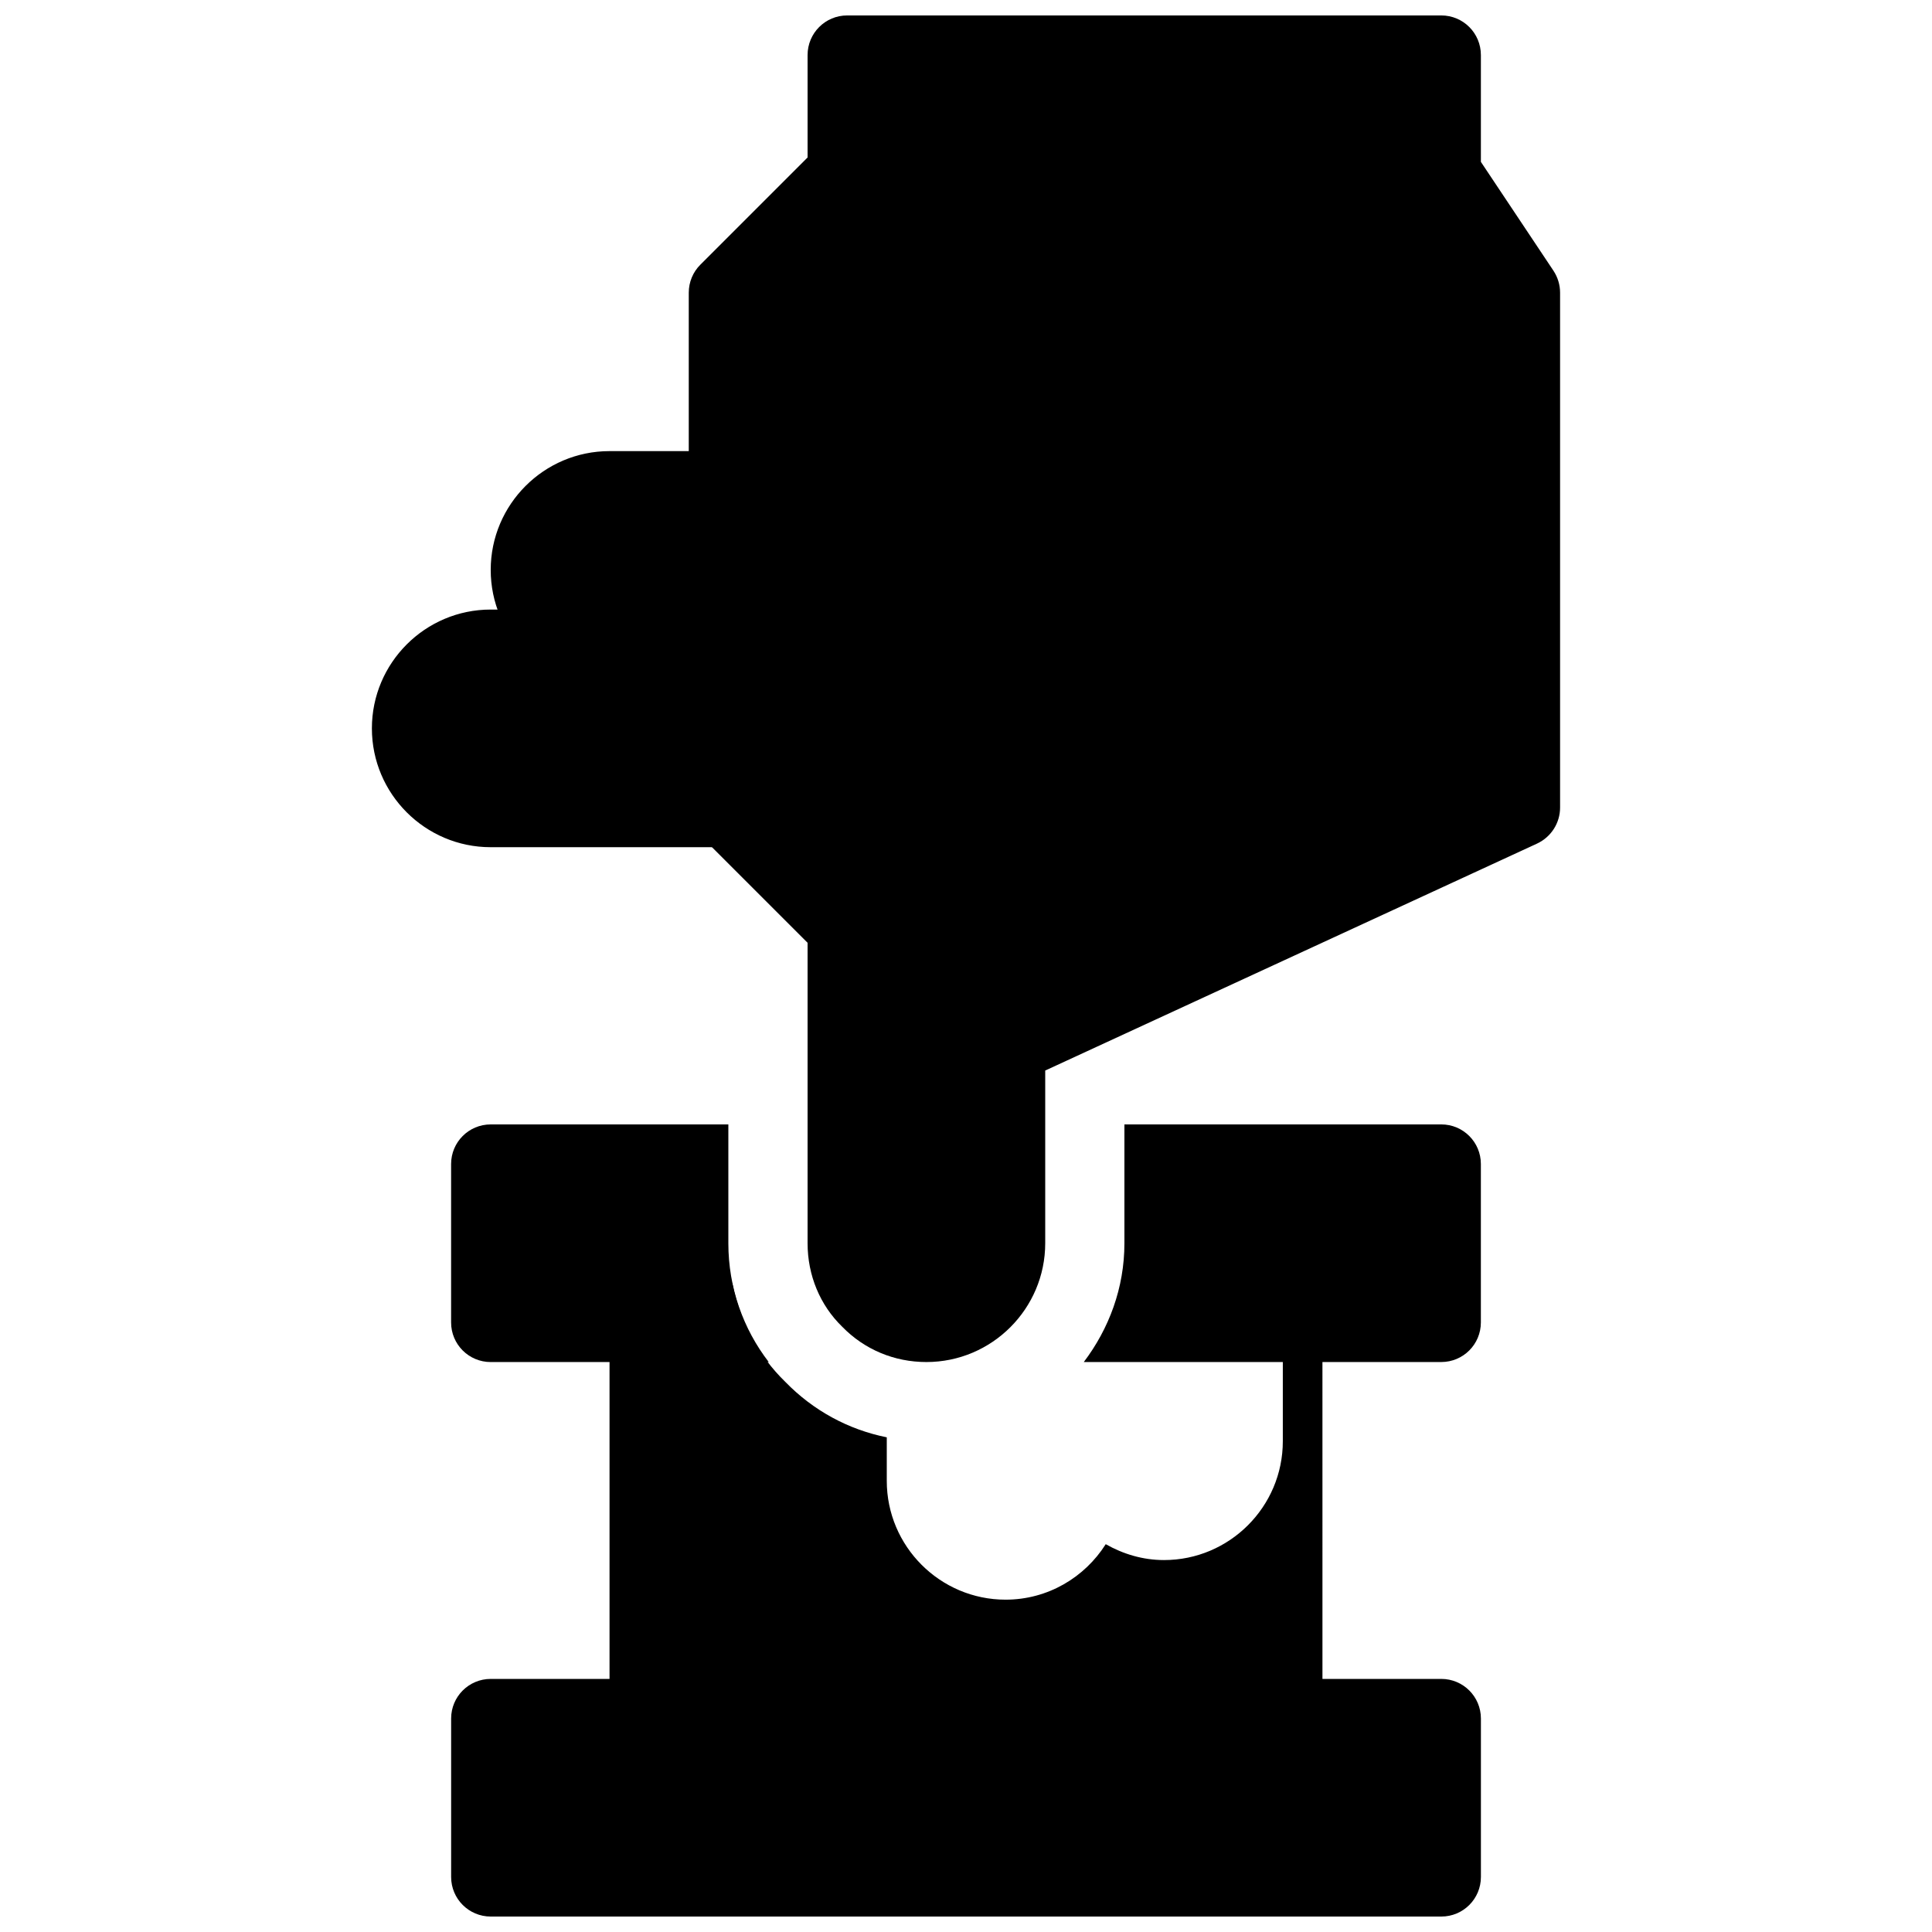
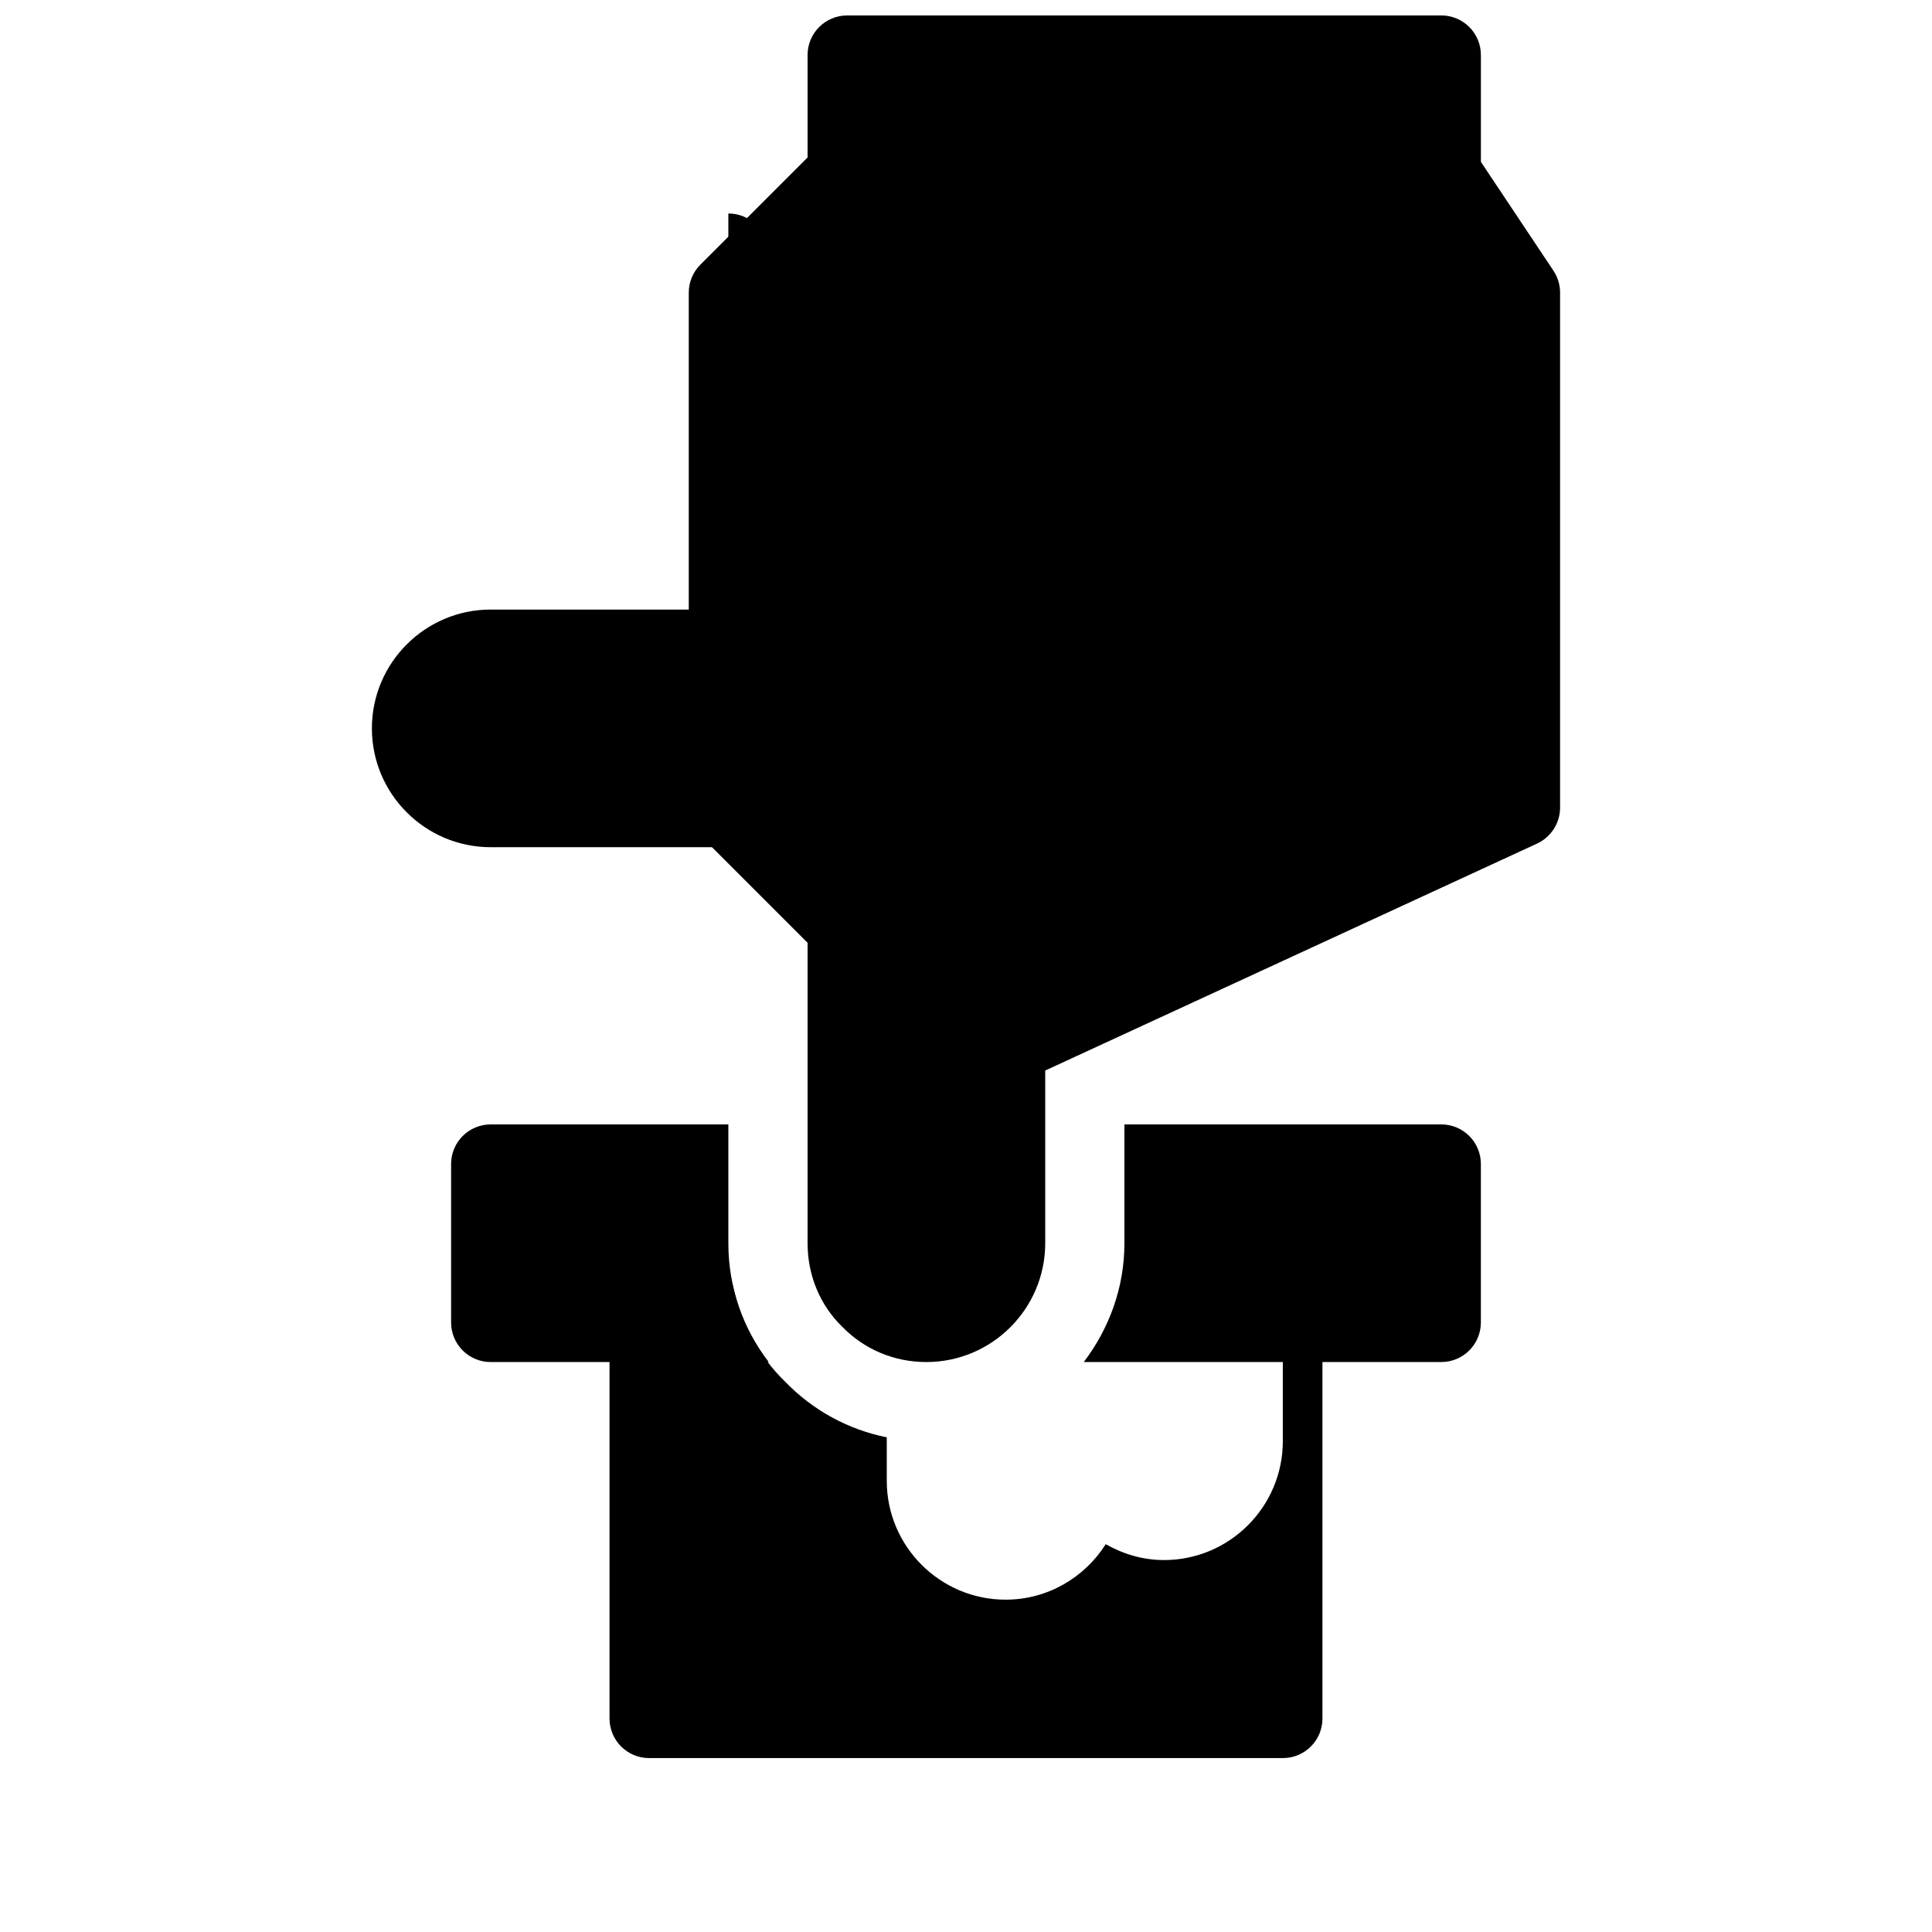
<svg xmlns="http://www.w3.org/2000/svg" width="800px" height="800px" version="1.1" viewBox="144 144 512 512">
  <defs>
    <clipPath id="b">
      <path d="m326 148.09h232v356.91h-232z" />
    </clipPath>
    <clipPath id="a">
-       <path d="m263 588h274v63.902h-274z" />
-     </clipPath>
+       </clipPath>
  </defs>
  <g clip-path="url(#b)">
    <path d="m555.68 215.74-19.23-28.844v-28.309c0-5.805-4.691-10.496-10.496-10.496h-157.44c-5.805 0-10.496 4.691-10.496 10.496v27.145l-28.414 28.414c-1.973 1.961-3.074 4.625-3.074 7.418v136.45c0 2.793 1.102 5.457 3.074 7.422l28.414 28.41v79.625c0 8.523 3.316 16.438 9.164 22.113 5.887 6.055 13.801 9.371 22.324 9.371 17.359 0 31.488-14.129 31.488-31.488v-45.762l130.35-60.152c3.711-1.73 6.094-5.445 6.094-9.539v-136.45c0-2.066-0.617-4.106-1.762-5.824z" />
  </g>
  <path d="m337.02 305.54h-62.977c-17.359 0-31.488 14.129-31.488 31.488 0 17.359 14.129 31.488 31.488 31.488h62.977c5.805 0 10.496-4.691 10.496-10.496v-41.984c0-5.805-4.691-10.496-10.496-10.496z" />
-   <path d="m337.02 263.55h-31.488c-17.359 0-31.488 14.129-31.488 31.488 0 17.359 14.129 31.488 31.488 31.488h31.488c5.805 0 10.496-4.691 10.496-10.496v-41.984c0-5.805-4.691-10.496-10.496-10.496z" />
+   <path d="m337.02 263.55h-31.488h31.488c5.805 0 10.496-4.691 10.496-10.496v-41.984c0-5.805-4.691-10.496-10.496-10.496z" />
  <path d="m337.02 473.47v-31.488h-62.977c-5.805 0-10.496 4.691-10.496 10.496v41.984c0 5.805 4.691 10.496 10.496 10.496h73.684c-6.75-8.754-10.707-19.691-10.707-31.488z" />
  <path d="m525.95 441.98h-83.969v31.488c0 11.859-4.106 22.691-10.77 31.488l94.738-0.004c5.805 0 10.496-4.691 10.496-10.496v-41.984c0-5.801-4.691-10.492-10.496-10.492z" />
  <g clip-path="url(#a)">
    <path d="m525.95 588.93h-251.9c-5.805 0-10.496 4.691-10.496 10.496v41.984c0 5.805 4.691 10.496 10.496 10.496h251.91c5.805 0 10.496-4.691 10.496-10.496v-41.984c-0.004-5.805-4.695-10.496-10.5-10.496z" />
  </g>
  <path d="m483.96 483.96h-10.496c5.805 0 10.496 4.691 10.496 10.496v31.488c0 17.359-14.129 31.488-31.488 31.488-5.637 0-10.852-1.605-15.441-4.207-5.578 8.805-15.363 14.703-26.539 14.703-17.359 0-31.488-14.129-31.488-31.488v-11.535c-10.191-2.047-19.492-7.086-26.879-14.684-7.18-6.969-12.07-16.133-14.074-26.262h-22.023c-5.805 0-10.496 4.691-10.496 10.496v104.96c0 5.805 4.691 10.496 10.496 10.496h167.94c5.805 0 10.496-4.691 10.496-10.496l-0.004-104.96c0-5.801-4.691-10.496-10.496-10.496z" />
</svg>